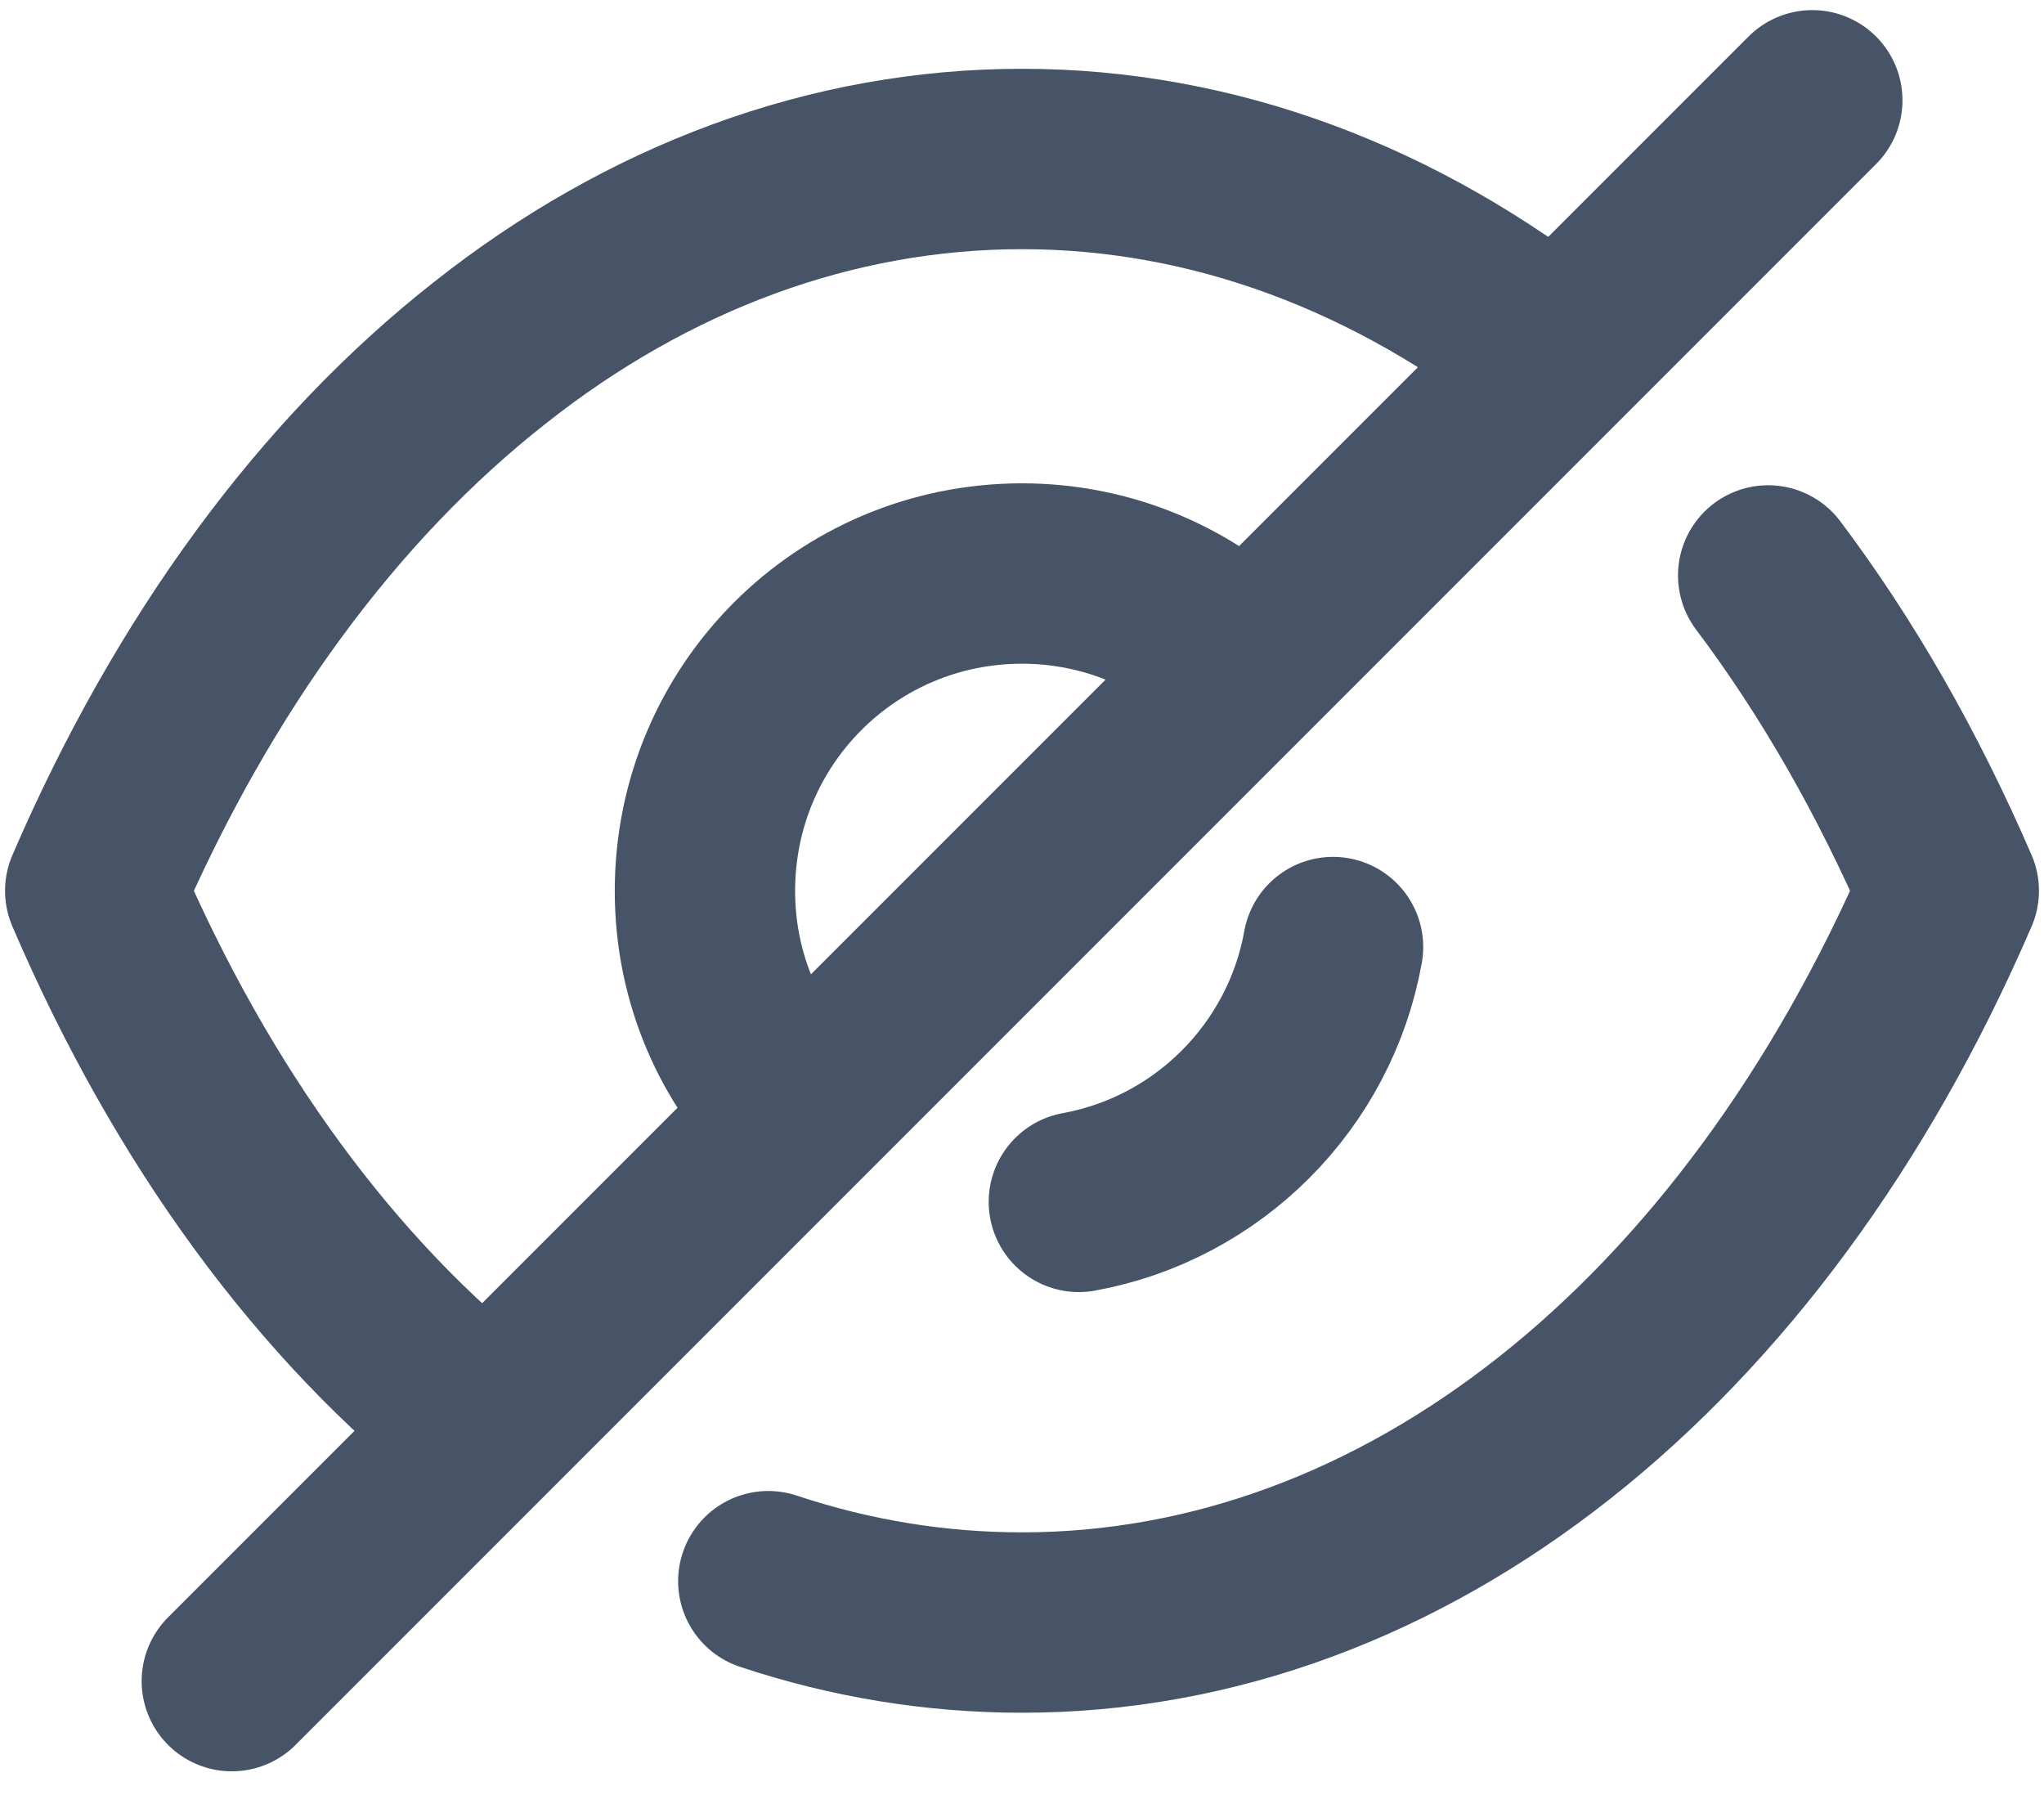
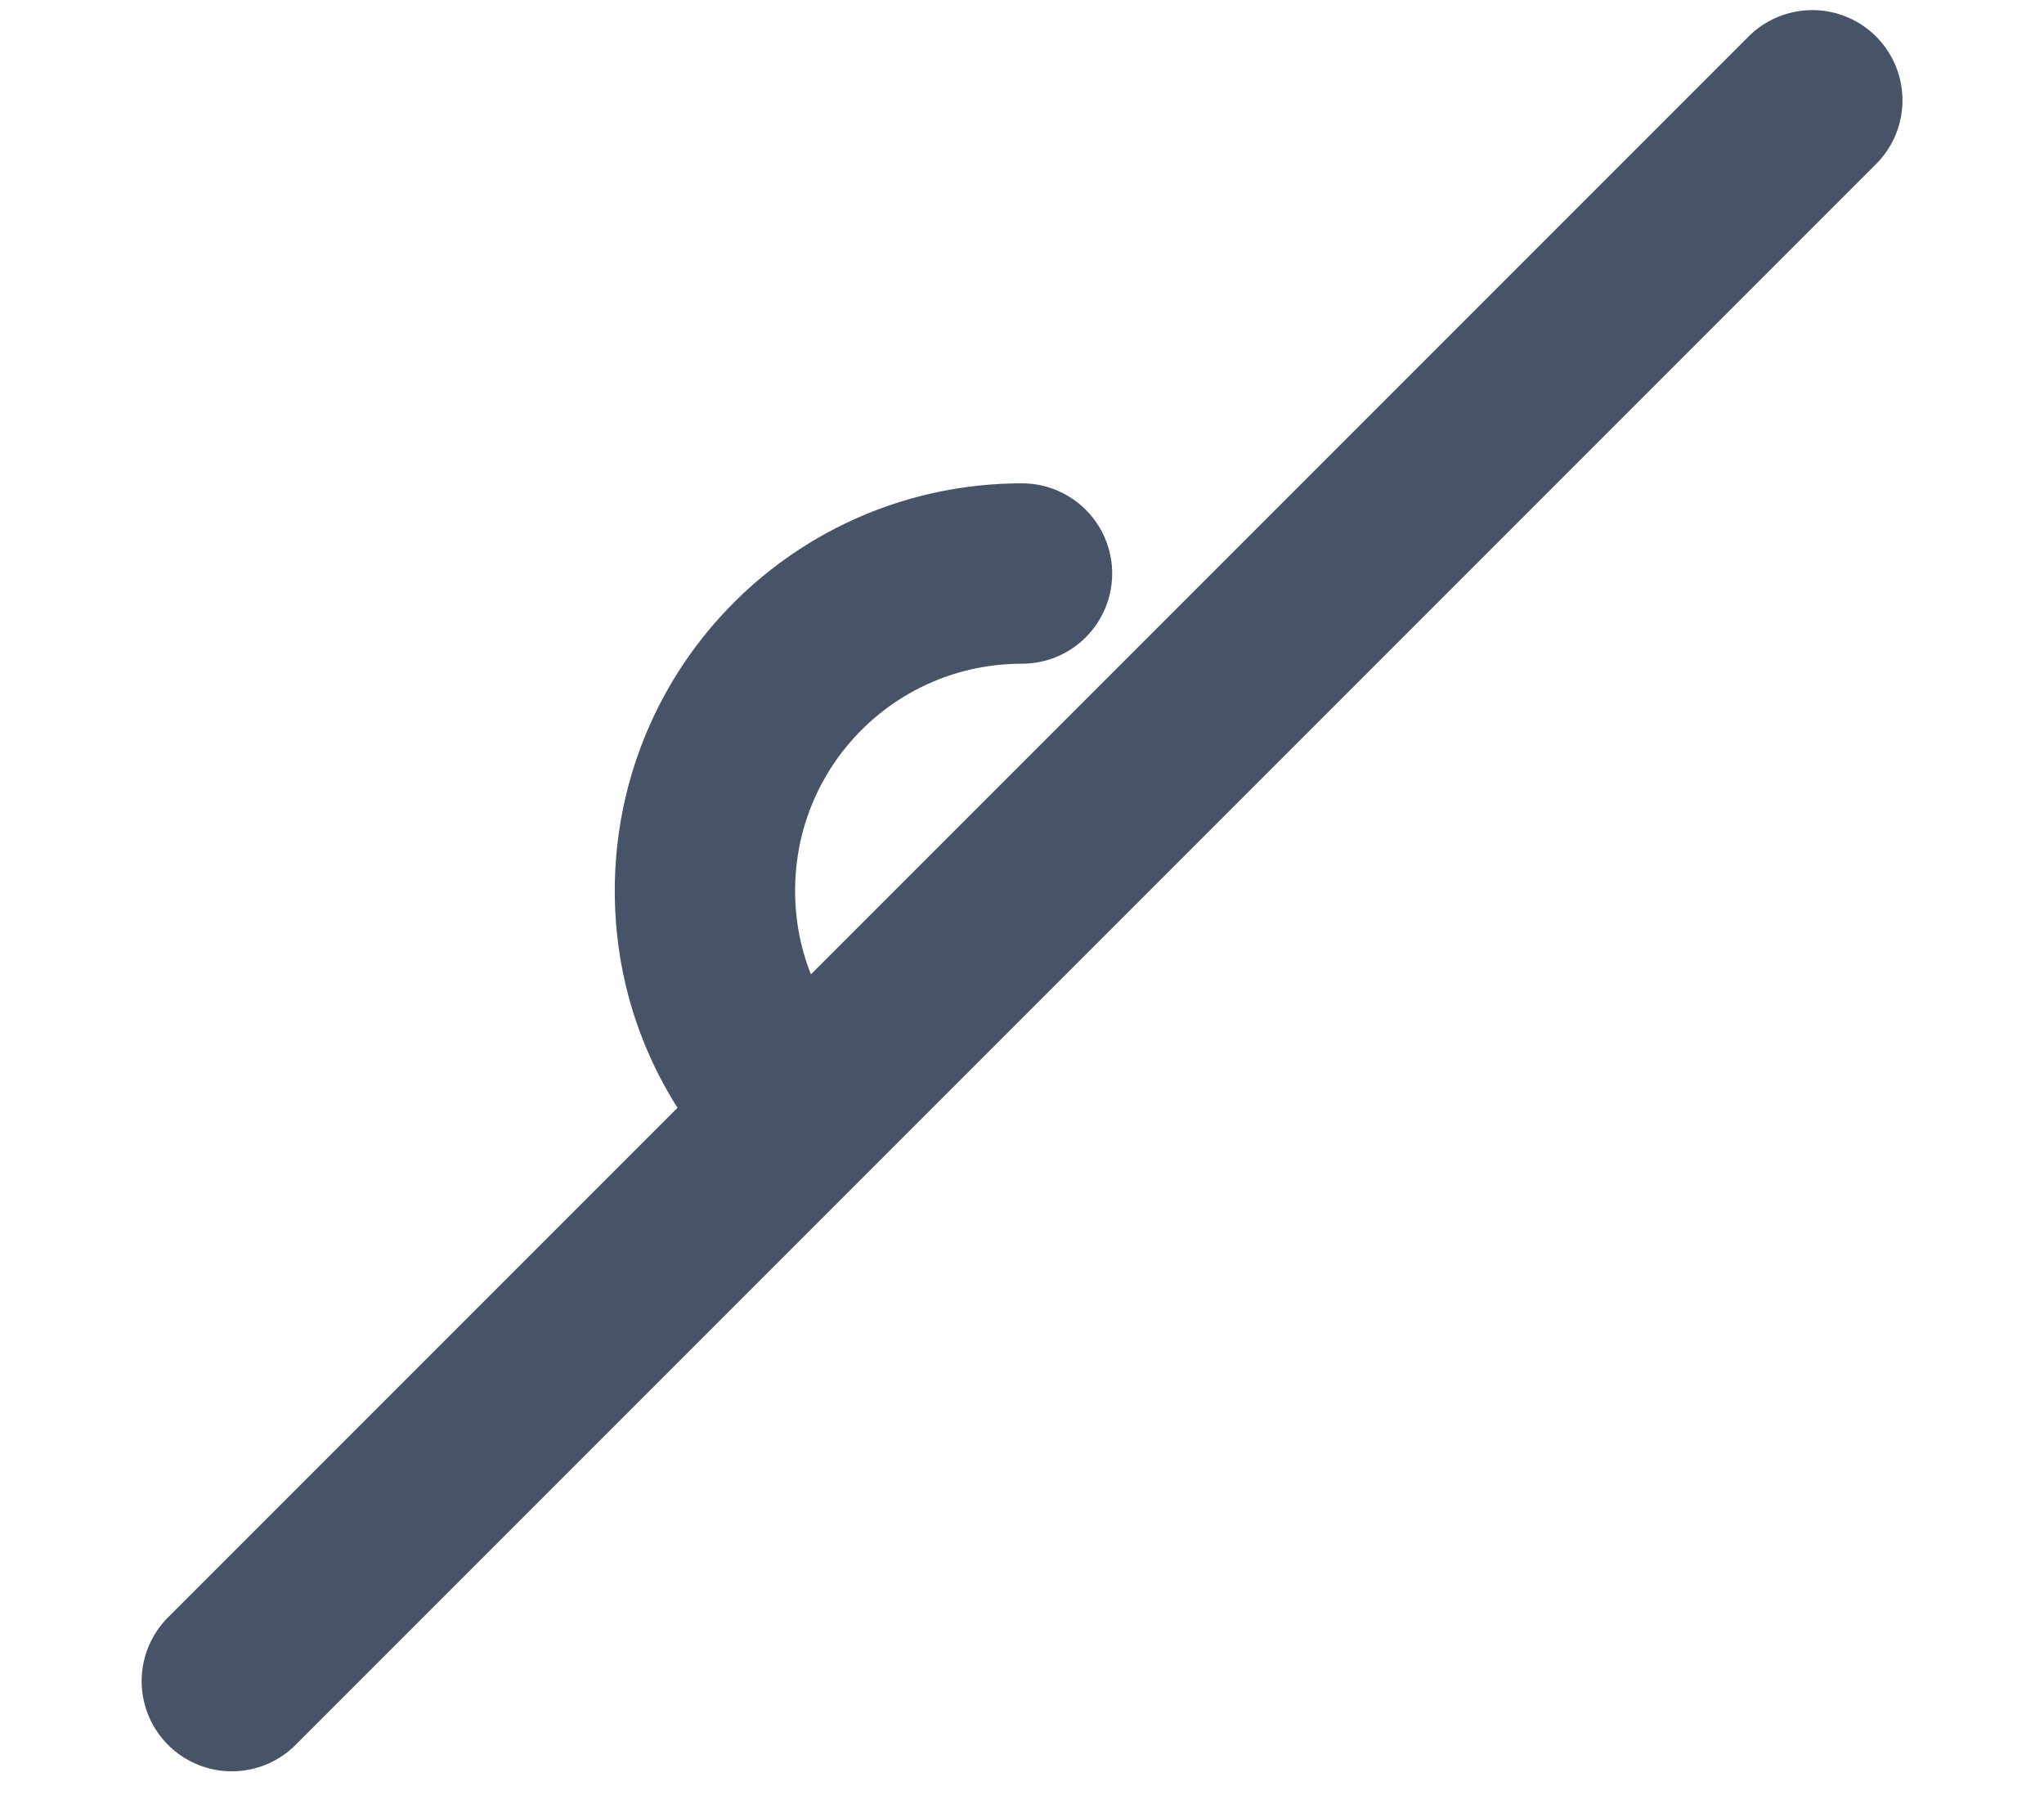
<svg xmlns="http://www.w3.org/2000/svg" width="17" height="15" viewBox="0 0 17 15" fill="none">
-   <path d="M6.634 9.265C6.155 8.787 5.863 8.137 5.863 7.408C5.863 5.947 7.04 4.769 8.5 4.769C9.222 4.769 9.887 5.062 10.358 5.54" stroke="#475467" stroke-width="1.5" stroke-linecap="round" stroke-linejoin="round" />
-   <path d="M11.087 7.875C10.894 8.95 10.047 9.799 8.973 9.994" stroke="#475467" stroke-width="1.5" stroke-linecap="round" stroke-linejoin="round" />
-   <path d="M4.046 11.853C2.723 10.815 1.603 9.298 0.792 7.407C1.611 5.508 2.739 3.983 4.07 2.937C5.392 1.89 6.918 1.322 8.5 1.322C10.091 1.322 11.616 1.898 12.947 2.952" stroke="#475467" stroke-width="1.5" stroke-linecap="round" stroke-linejoin="round" />
-   <path d="M14.706 4.785C15.28 5.547 15.784 6.426 16.208 7.407C14.569 11.204 11.672 13.492 8.5 13.492C7.78 13.492 7.071 13.375 6.39 13.148" stroke="#475467" stroke-width="1.5" stroke-linecap="round" stroke-linejoin="round" />
+   <path d="M6.634 9.265C6.155 8.787 5.863 8.137 5.863 7.408C5.863 5.947 7.04 4.769 8.5 4.769" stroke="#475467" stroke-width="1.5" stroke-linecap="round" stroke-linejoin="round" />
  <path d="M15.073 0.834L1.928 13.979" stroke="#475467" stroke-width="1.5" stroke-linecap="round" stroke-linejoin="round" />
</svg>